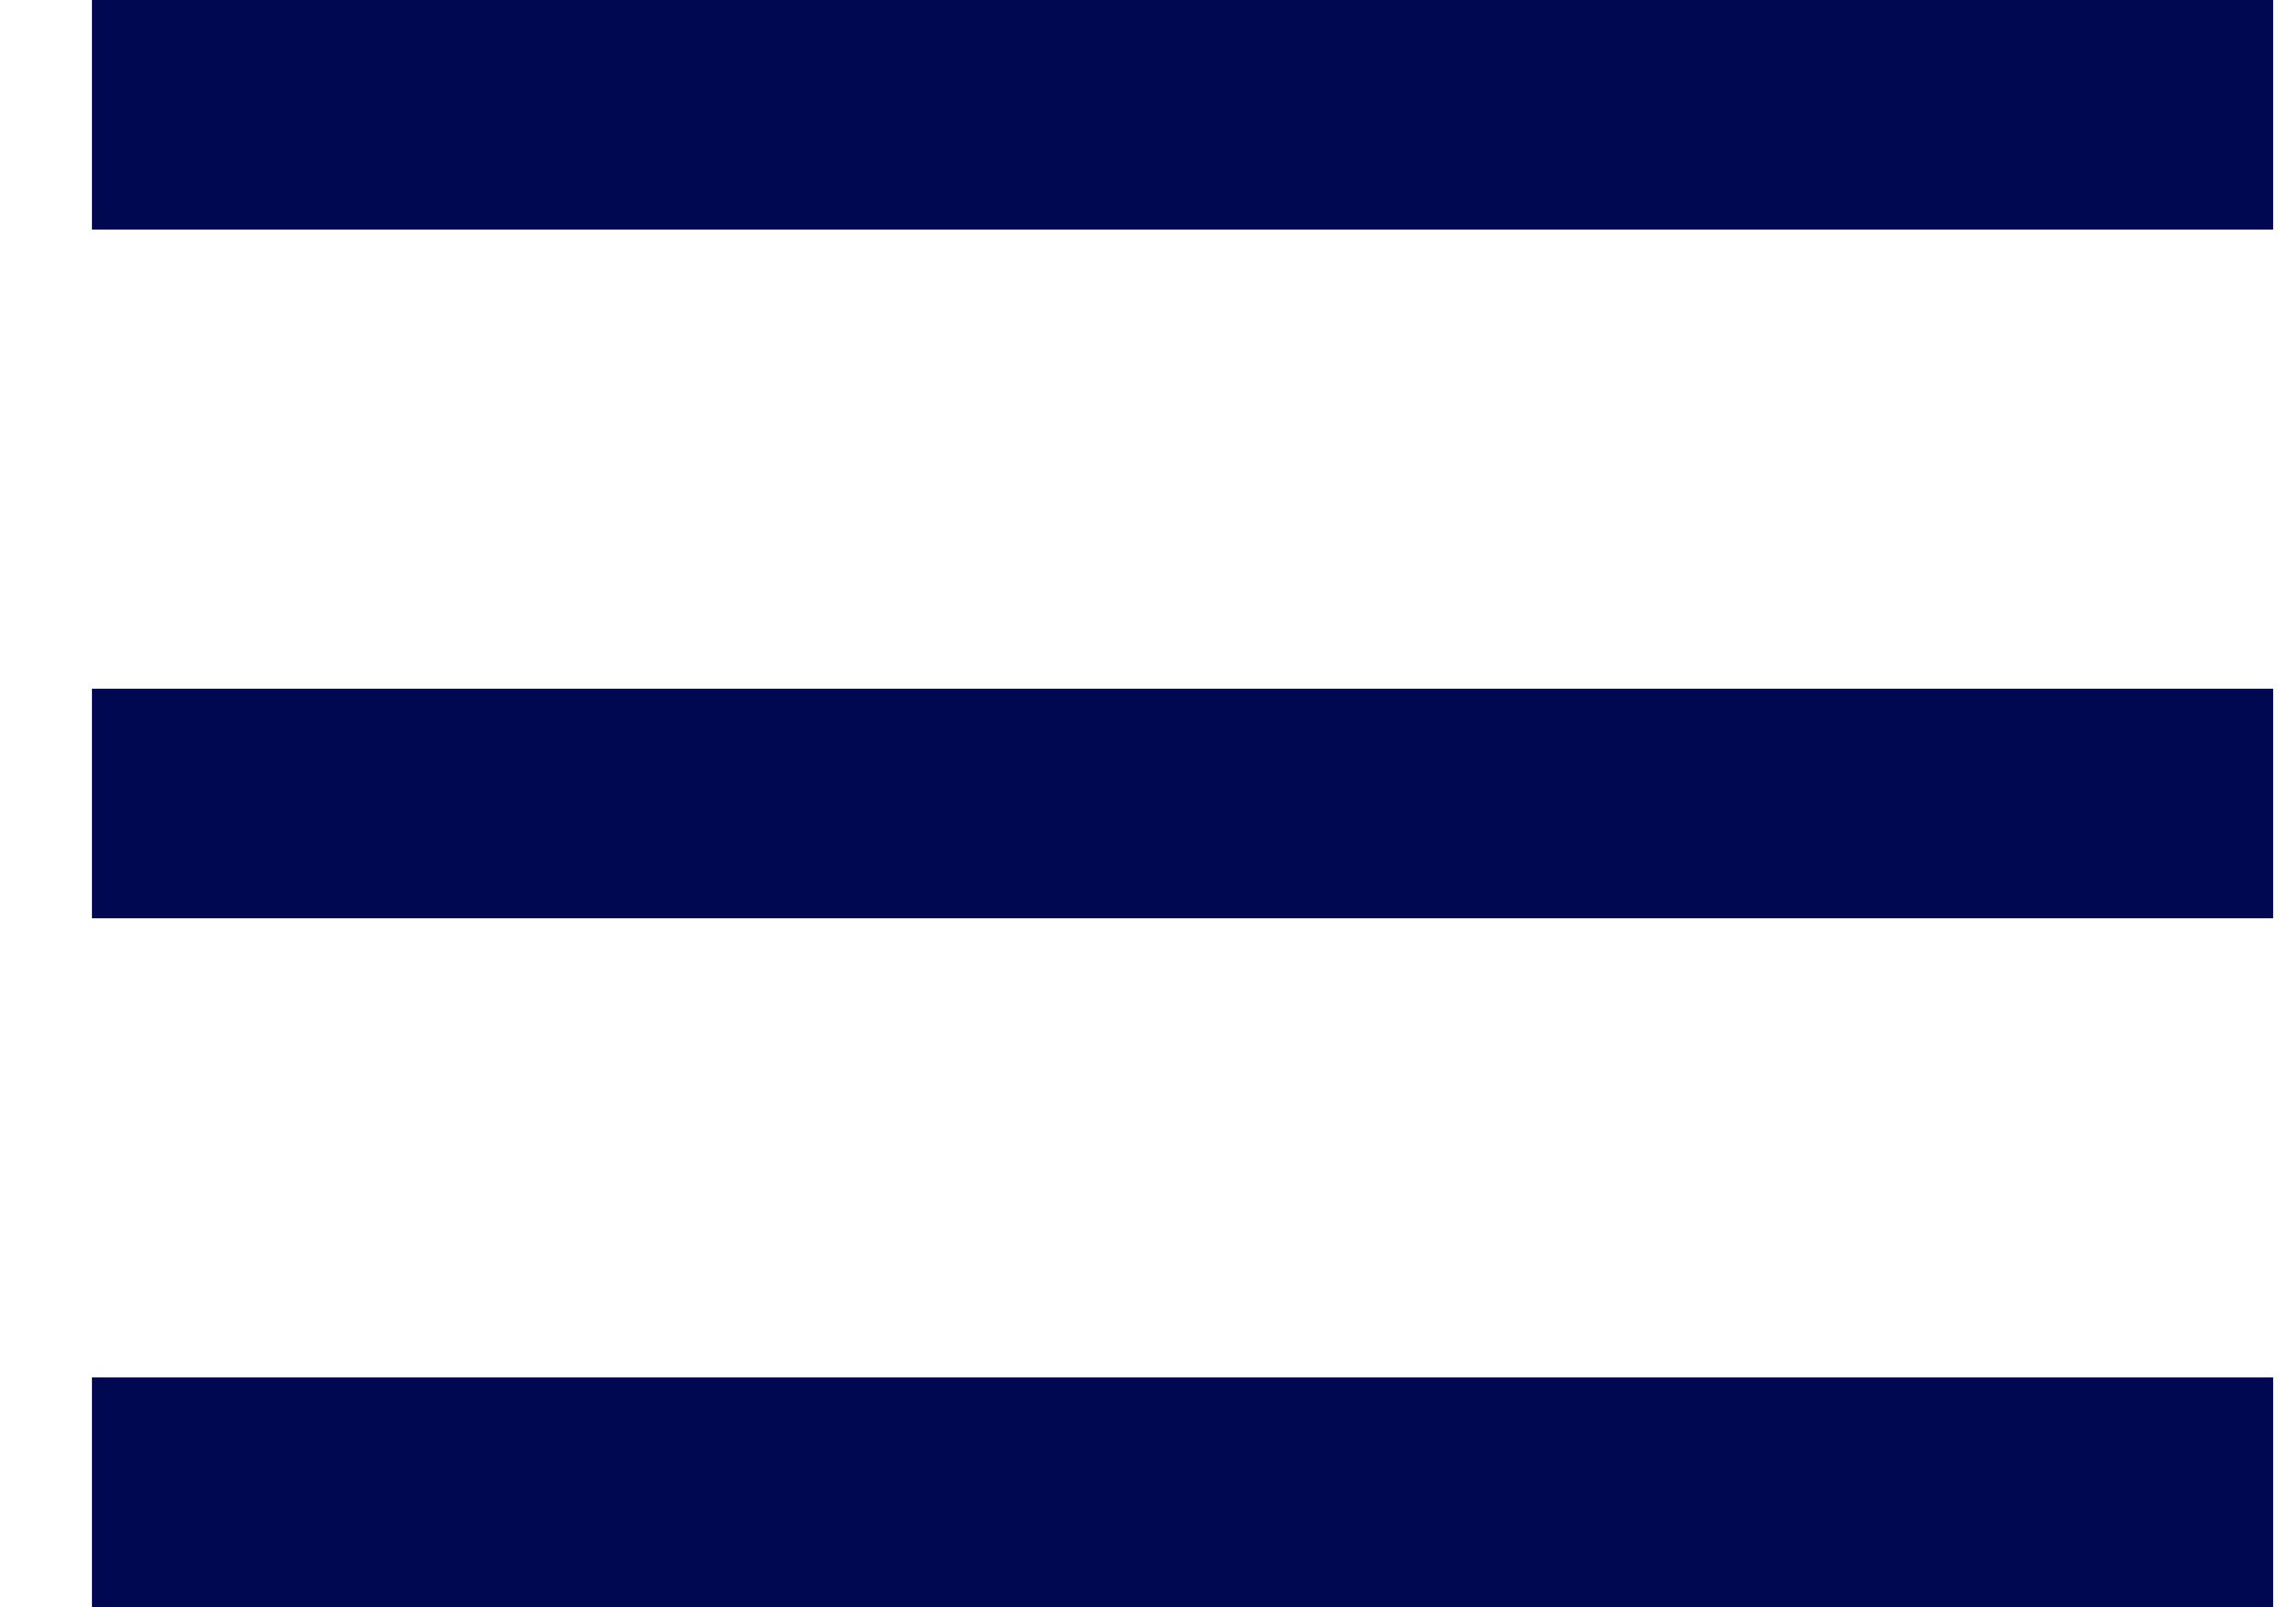
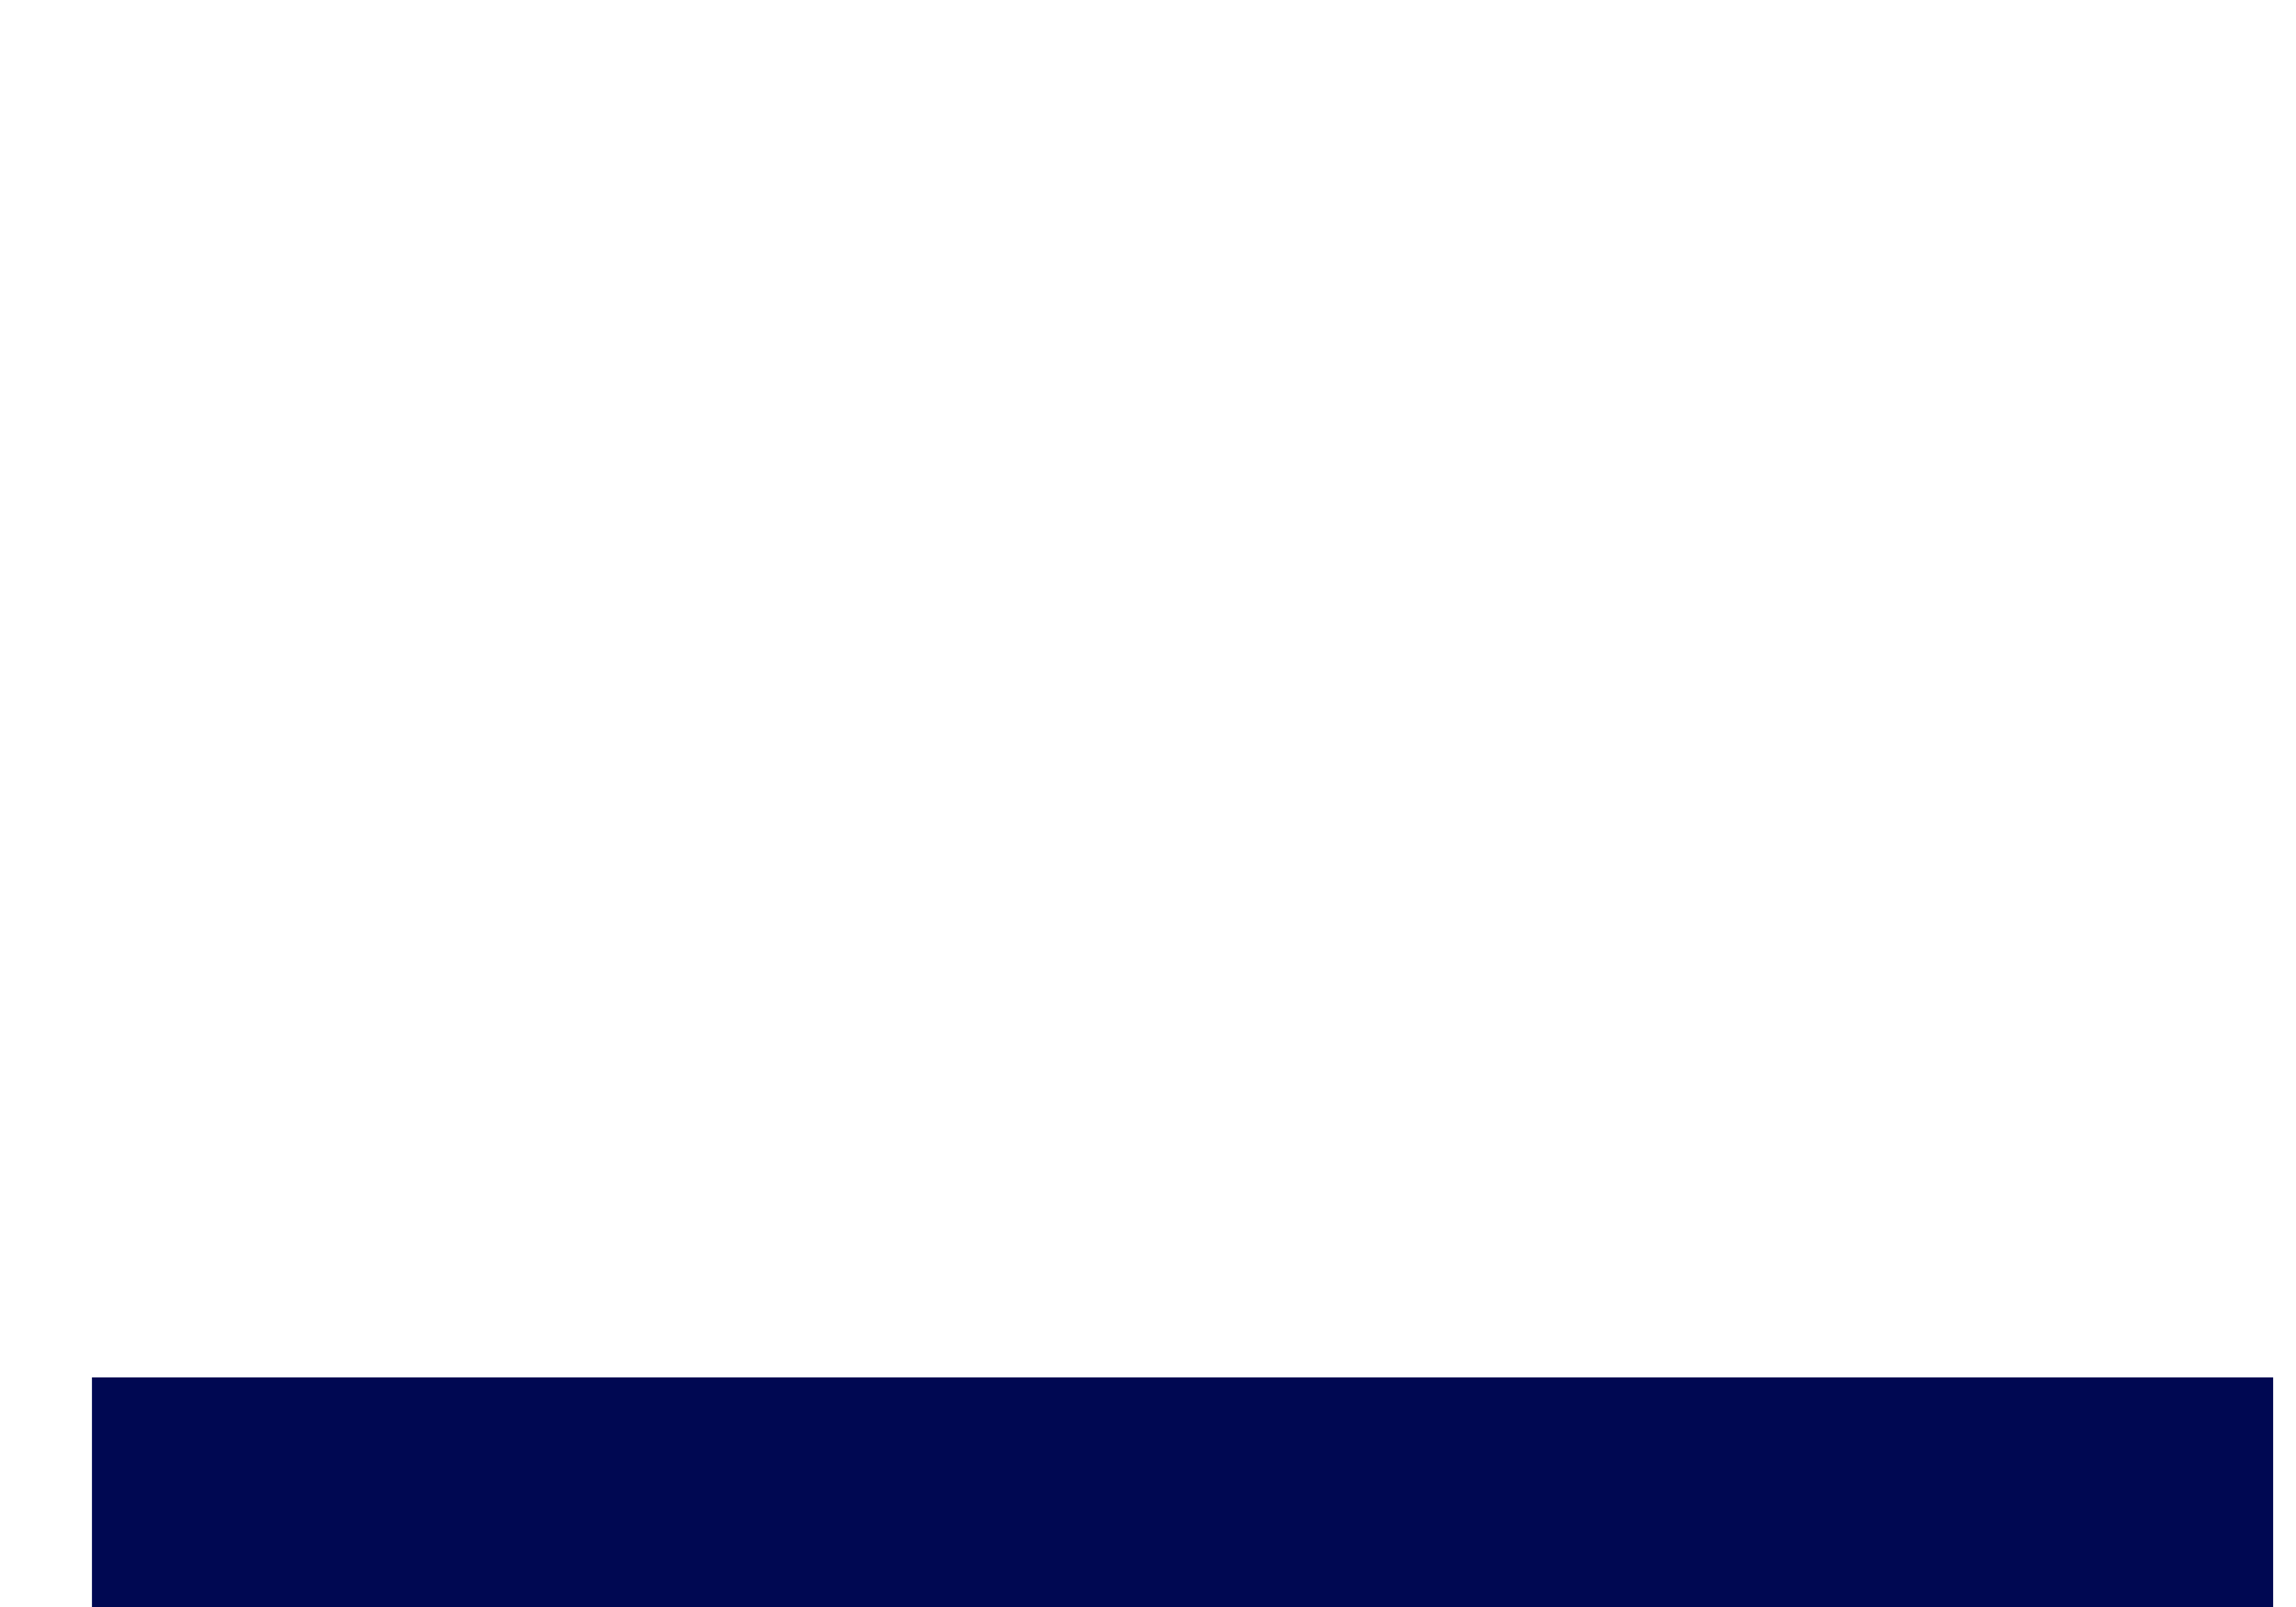
<svg xmlns="http://www.w3.org/2000/svg" width="20" height="14" viewBox="0 0 20 14" fill="none">
-   <rect x="0.801" width="19" height="2" fill="#000852" />
-   <rect x="0.801" y="6" width="19" height="2" fill="#000852" />
  <rect x="0.801" y="12" width="19" height="2" fill="#000852" />
</svg>